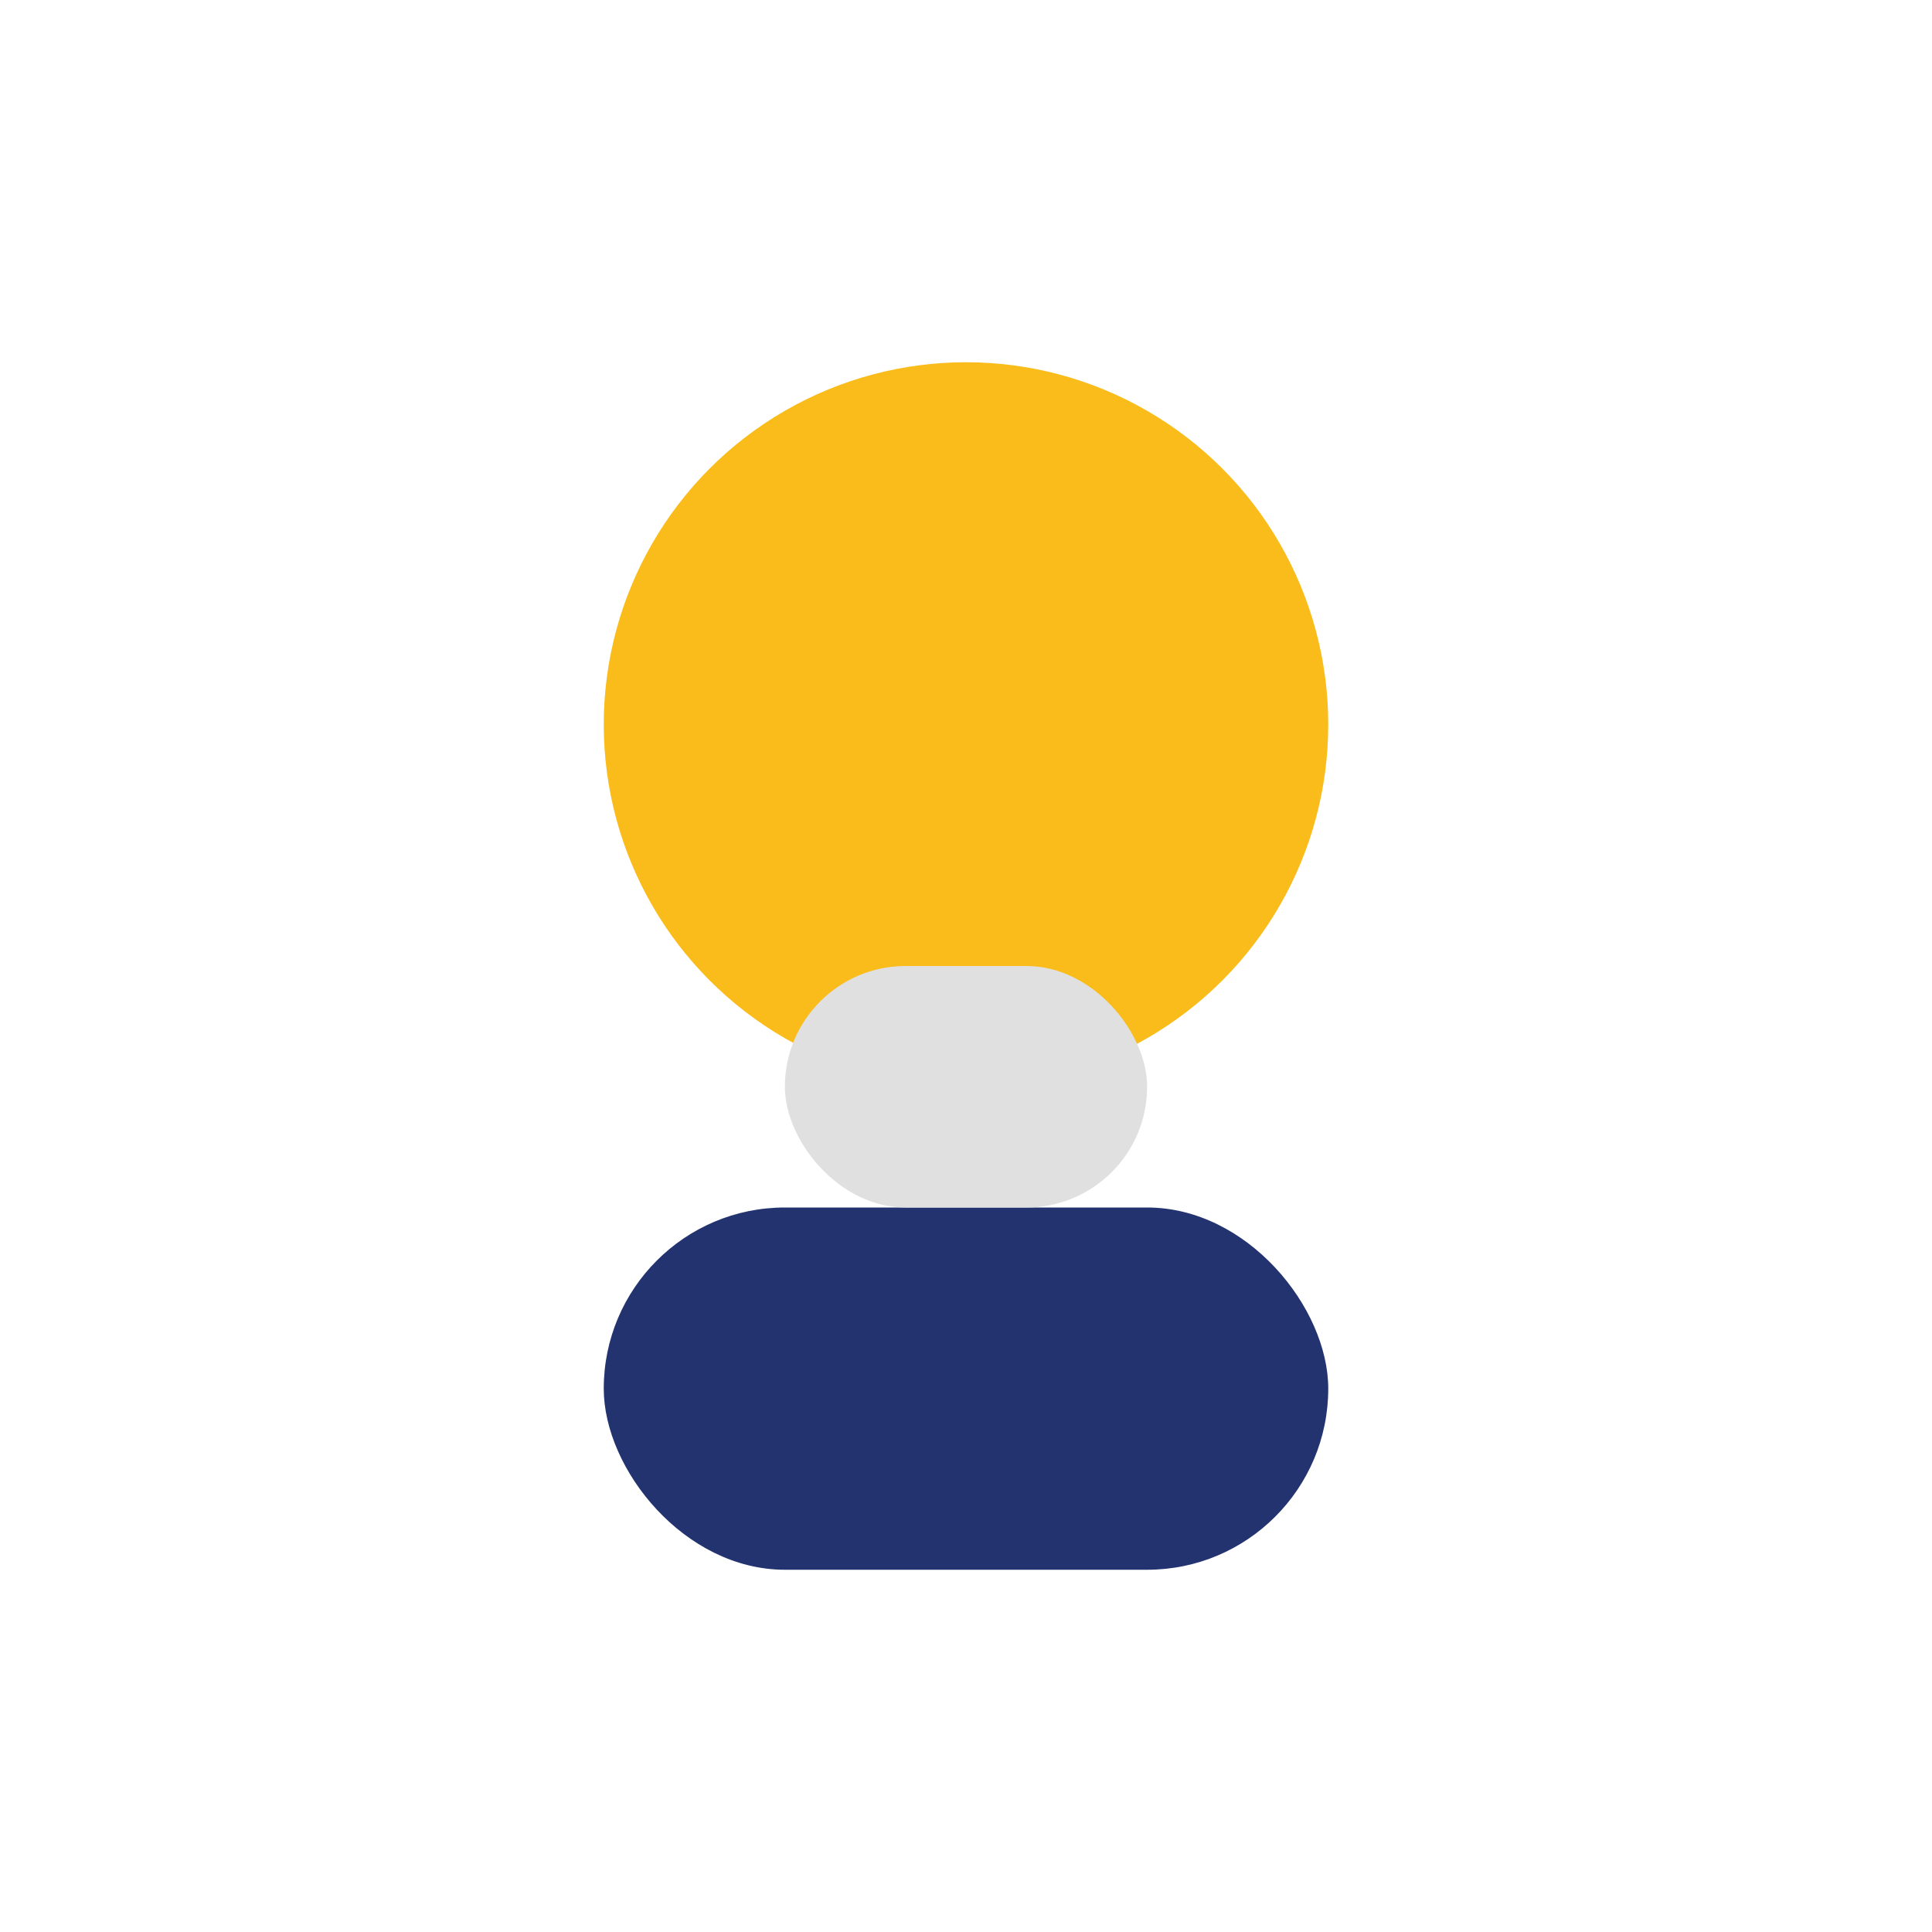
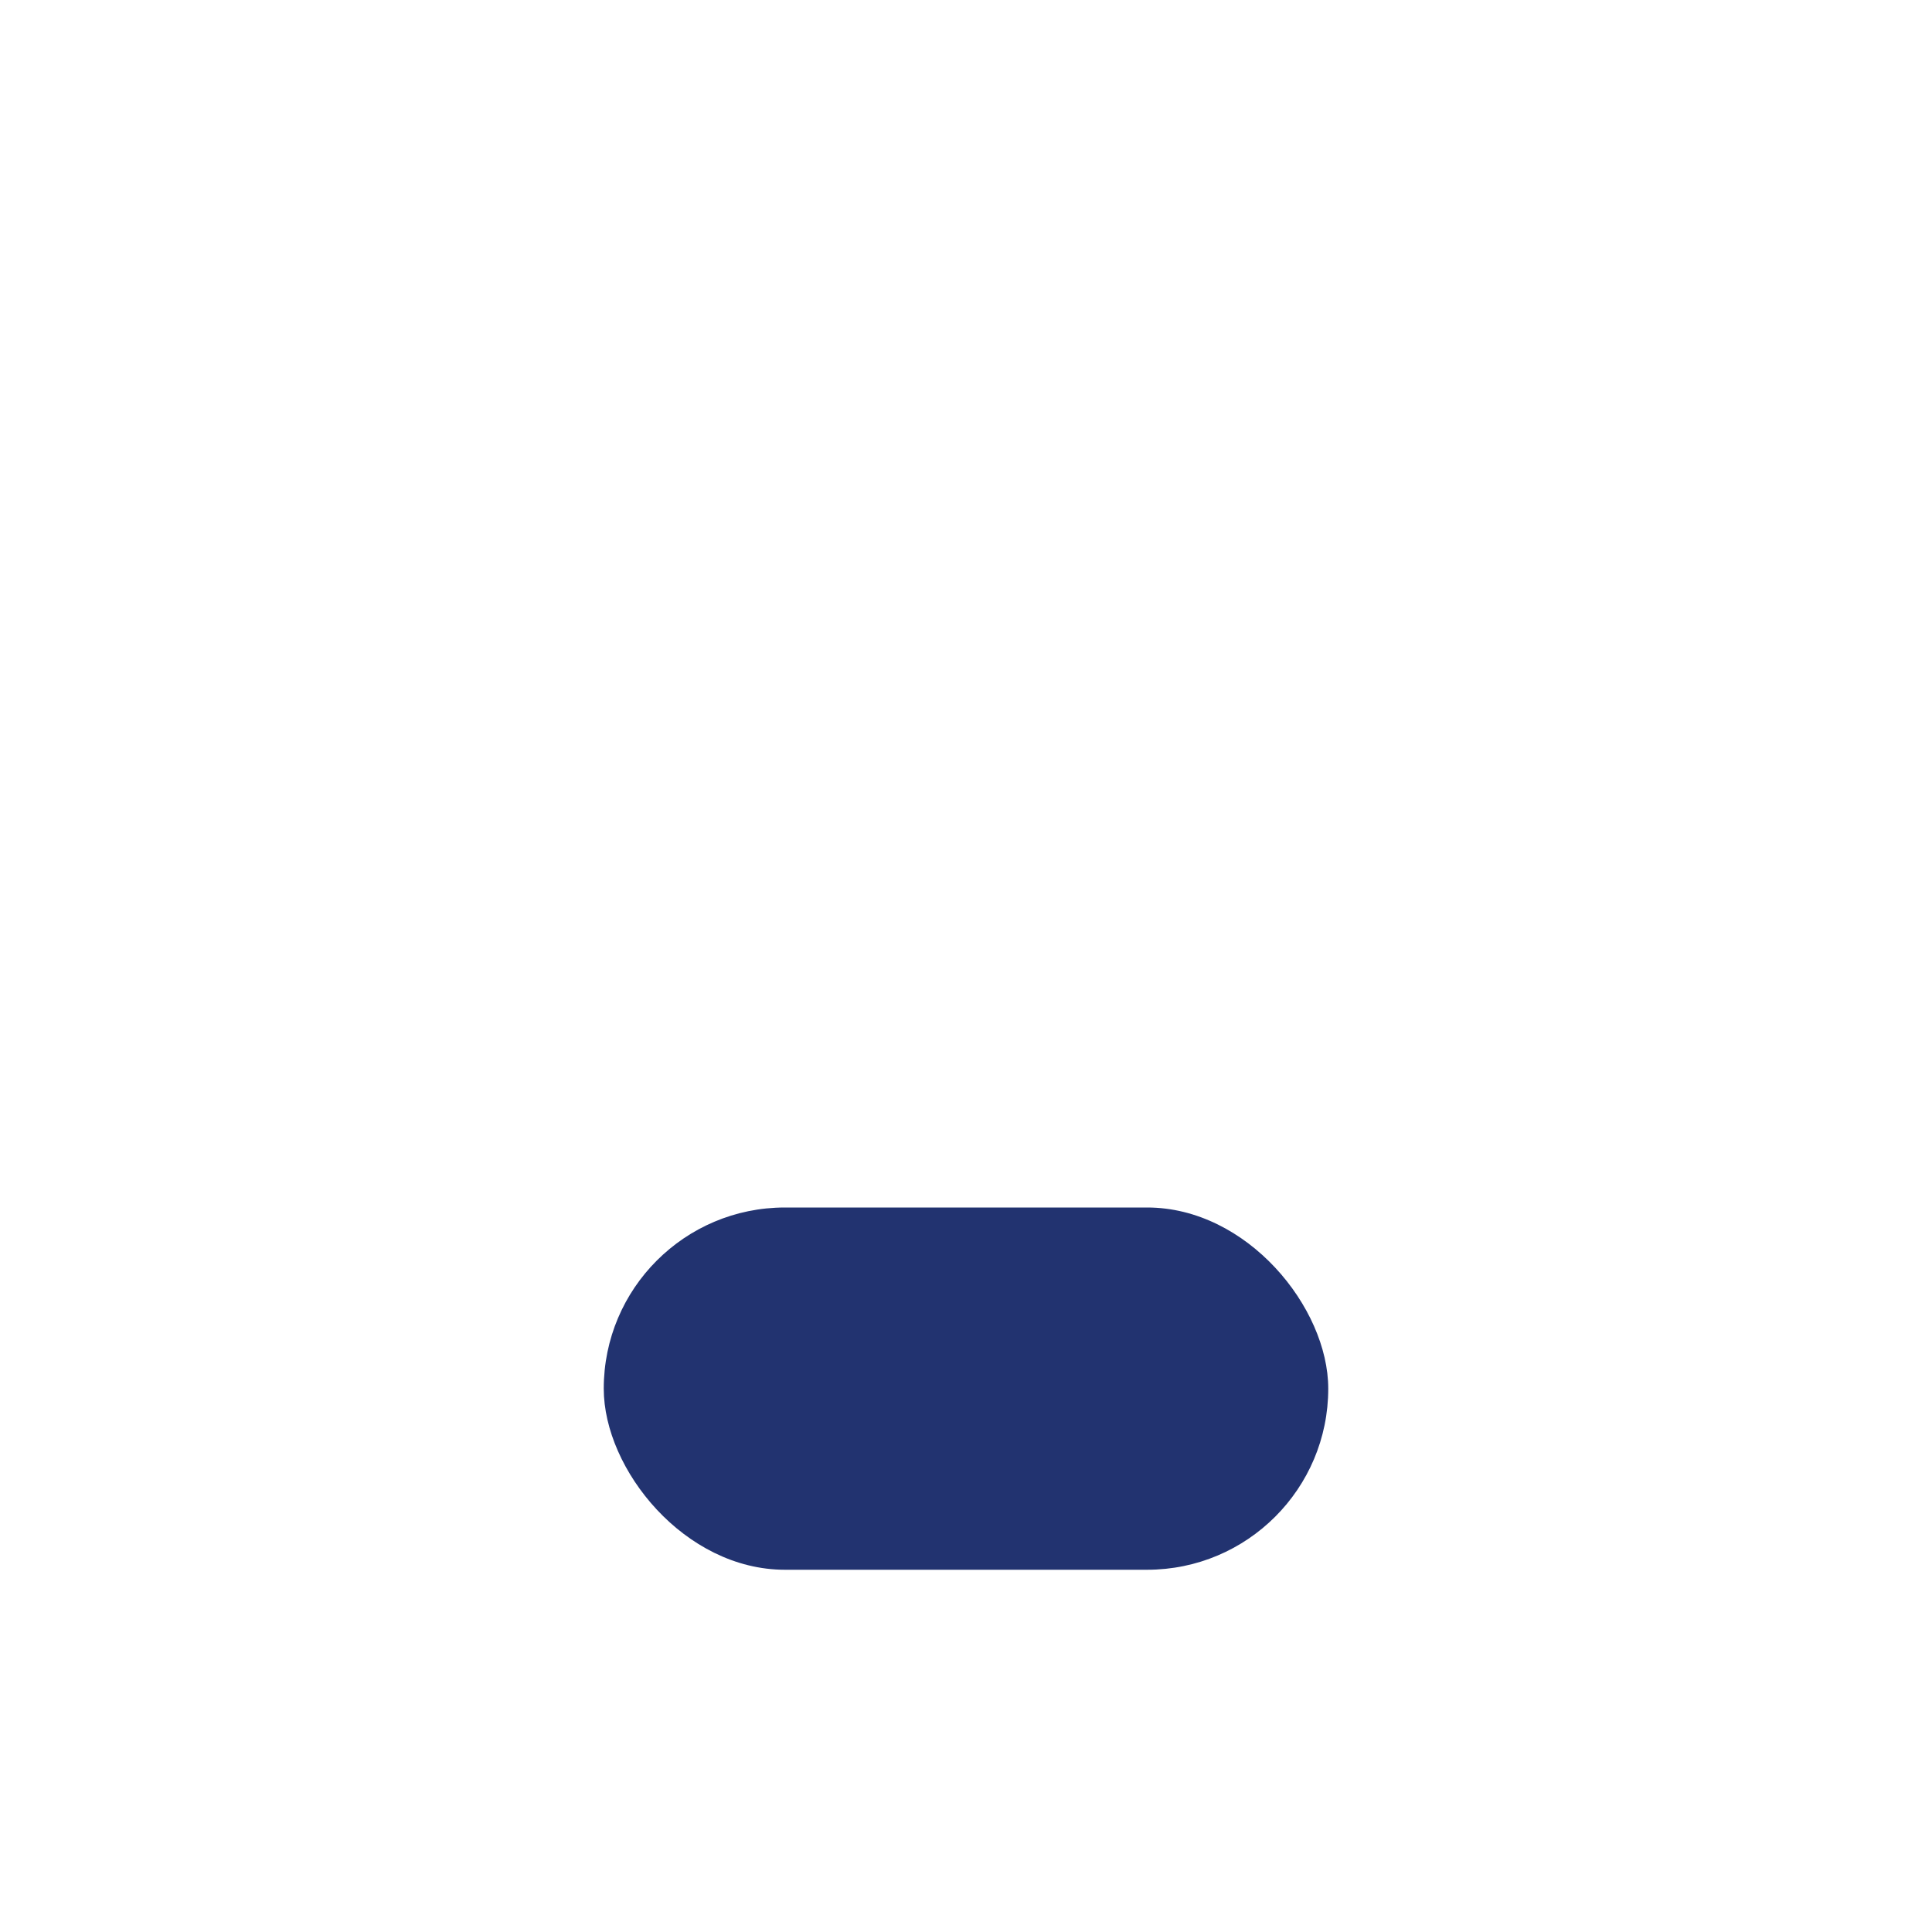
<svg xmlns="http://www.w3.org/2000/svg" width="32" height="32" viewBox="0 0 32 32">
-   <circle cx="16" cy="12" r="6" fill="#F9BC1B" />
  <rect x="10" y="20" width="12" height="6" rx="3" fill="#223370" />
-   <rect x="13" y="16" width="6" height="4" rx="2" fill="#E0E0E0" />
</svg>